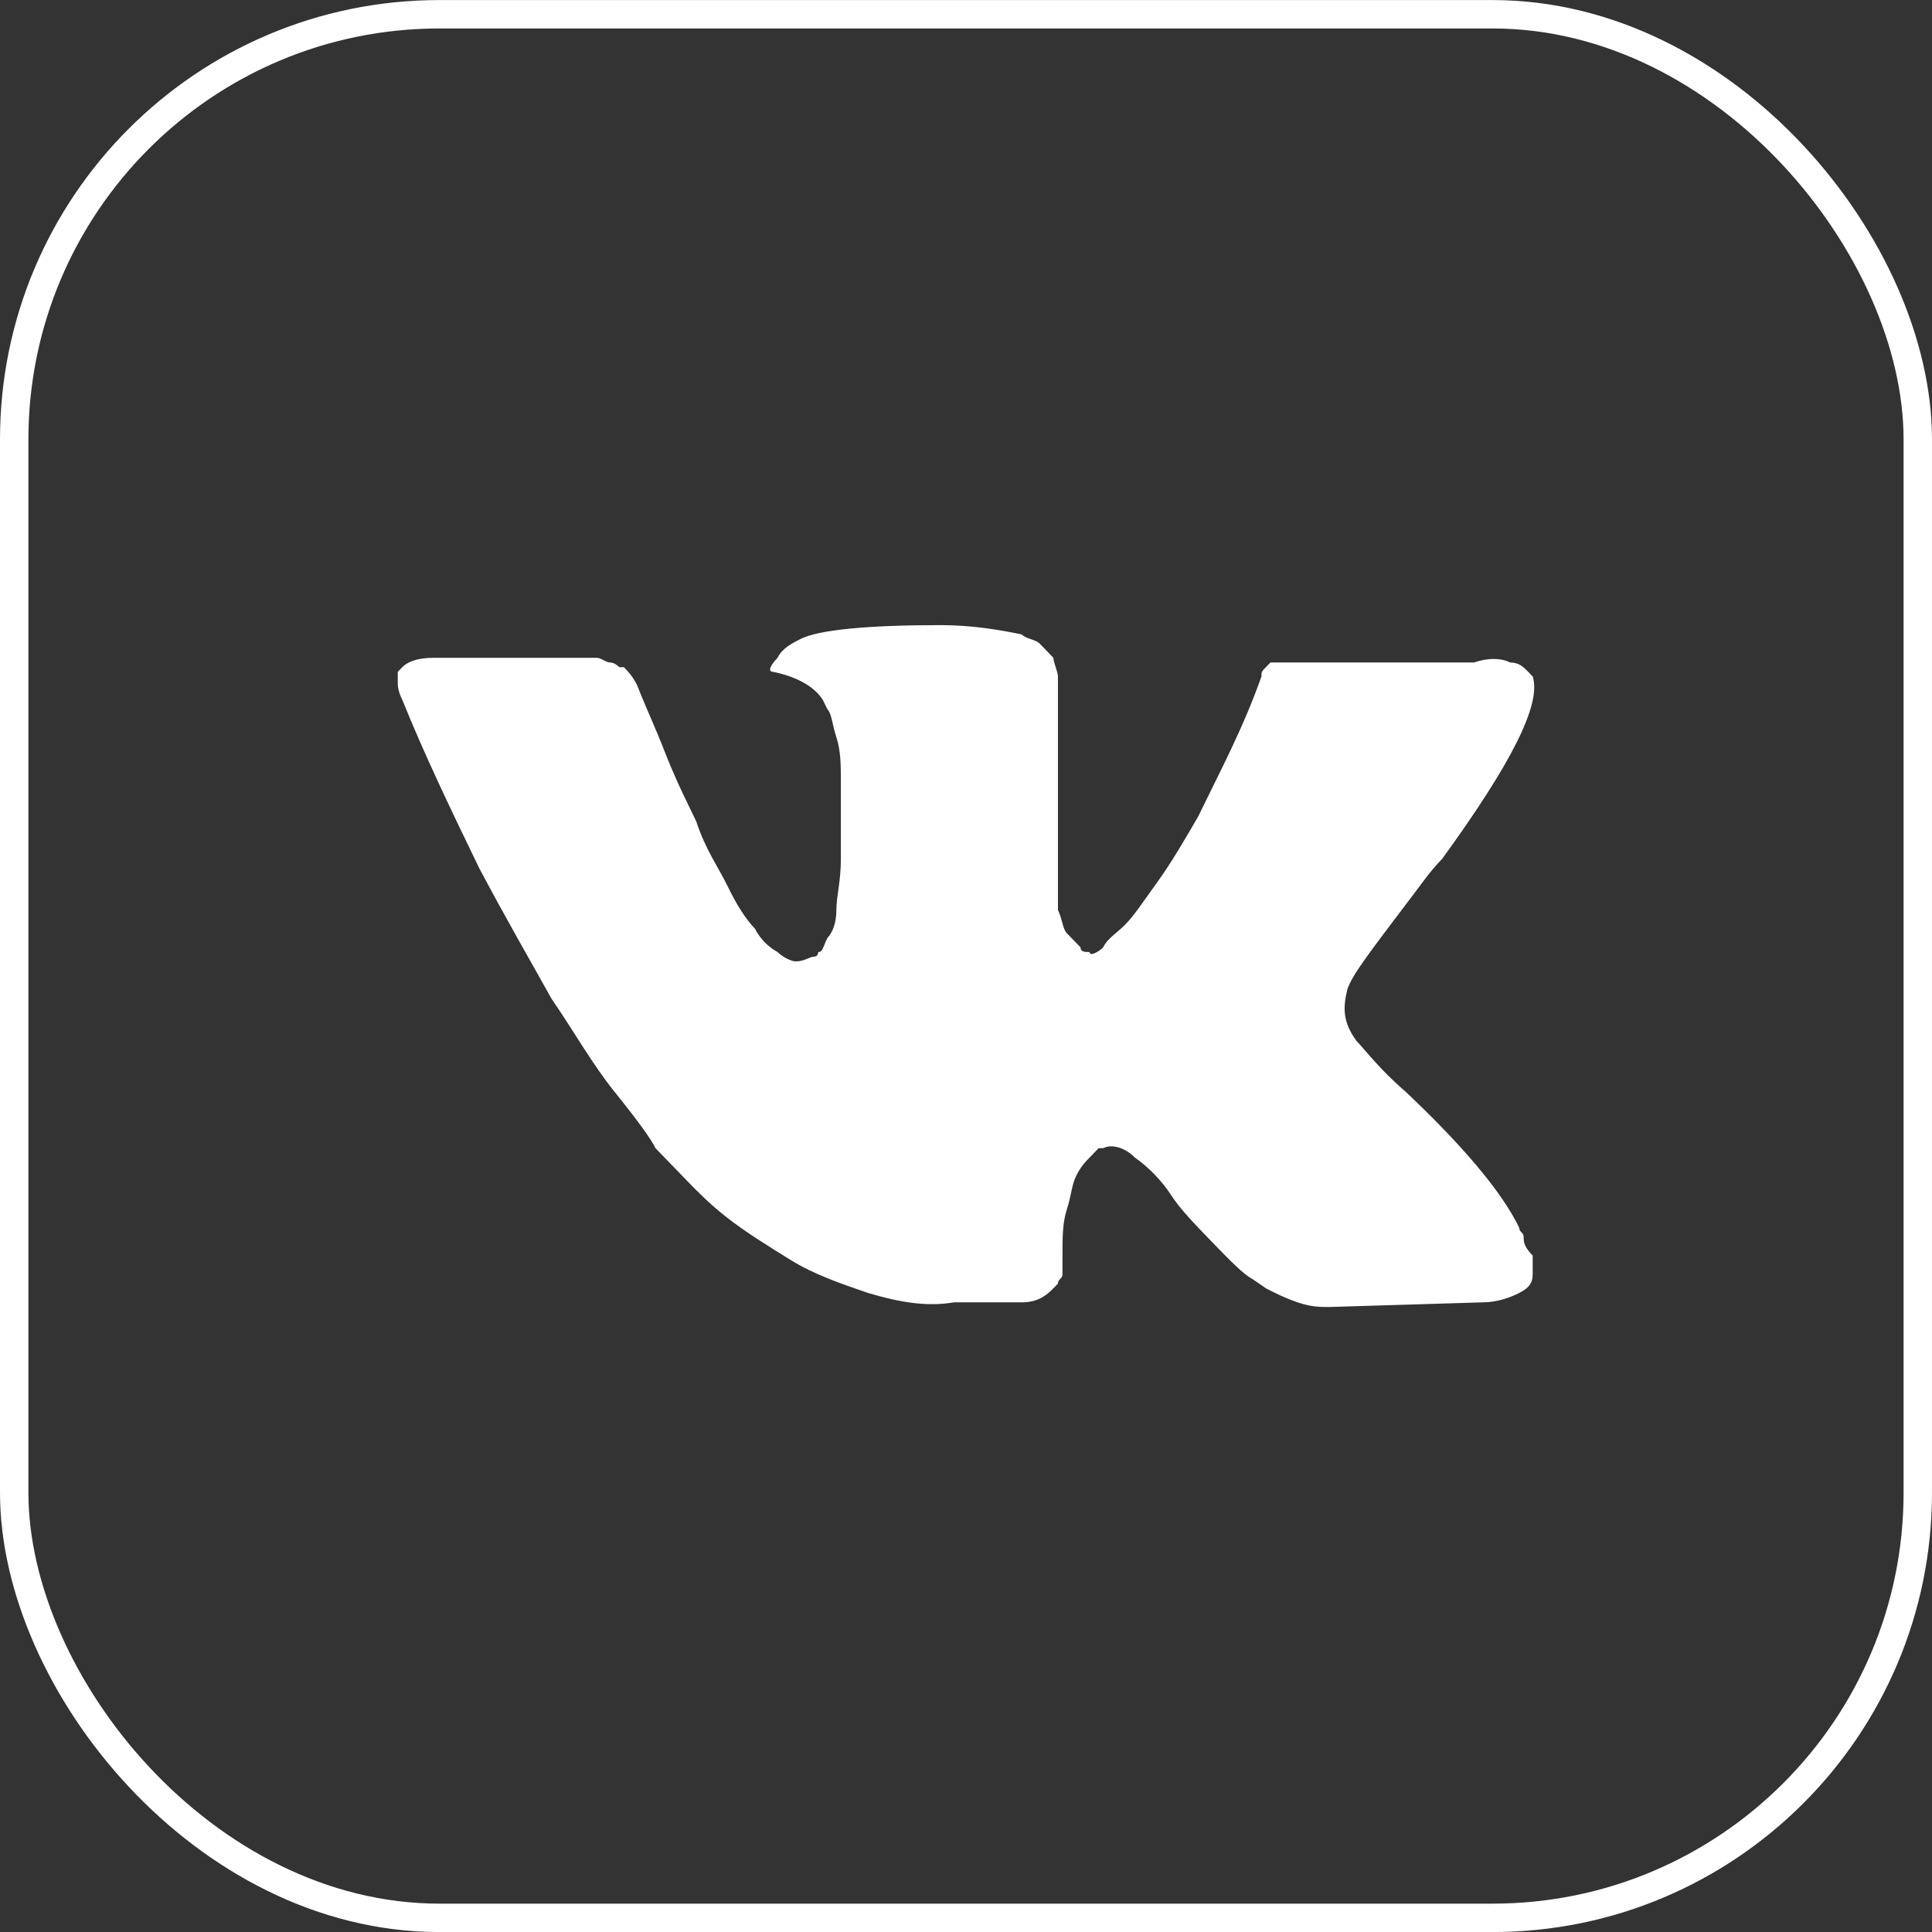
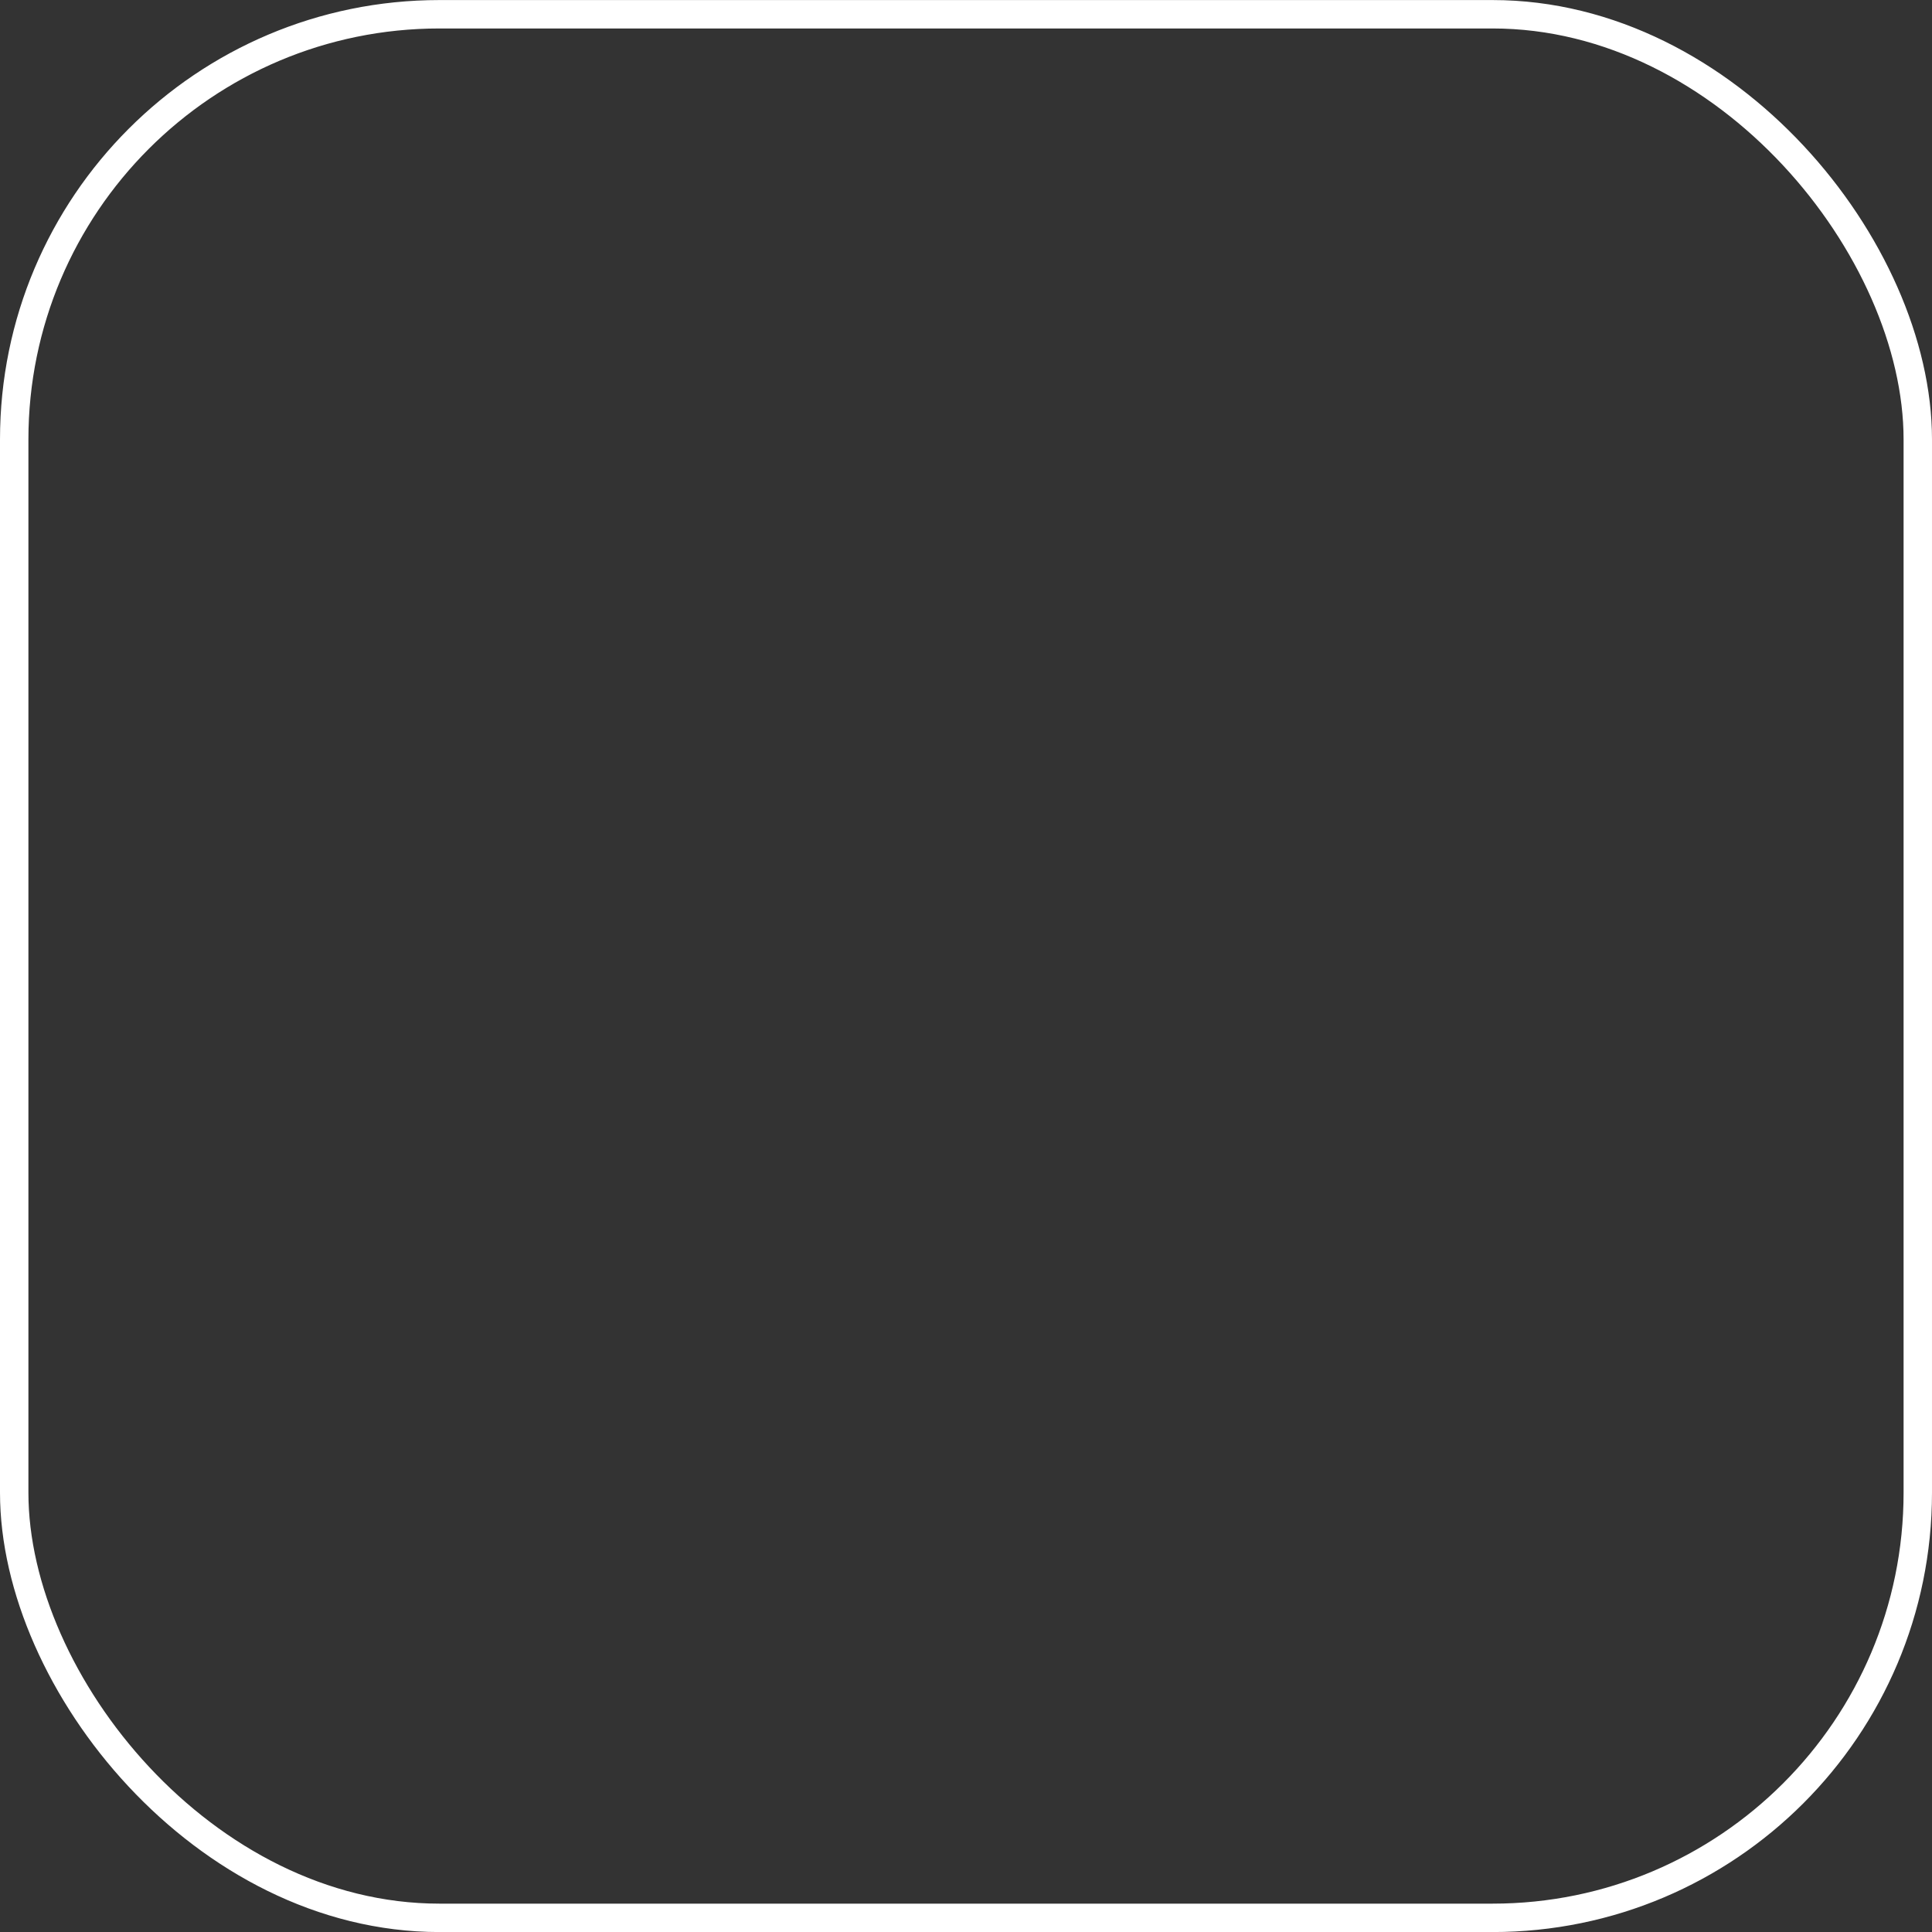
<svg xmlns="http://www.w3.org/2000/svg" width="34" height="34" viewBox="0 0 34 34" fill="none">
  <rect x="0" y="0" width="34" height="34" fill="#333333" stroke="none" />
  <rect x="0.25" y="0.251" width="33.5" height="33.5" rx="7.483" stroke="white" stroke-width="0.5" />
-   <path d="M26.814 21.768C26.814 21.686 26.735 21.686 26.735 21.604C26.416 20.946 25.7 20.124 24.745 19.22C24.268 18.809 24.029 18.48 23.87 18.316C23.631 17.987 23.631 17.741 23.711 17.412C23.79 17.165 24.109 16.754 24.666 16.015C24.984 15.604 25.143 15.357 25.382 15.111C26.576 13.467 27.133 12.398 26.973 11.905L26.894 11.823C26.814 11.741 26.735 11.659 26.576 11.659C26.416 11.576 26.178 11.576 25.939 11.659H22.915C22.835 11.659 22.835 11.659 22.676 11.659C22.597 11.659 22.517 11.659 22.517 11.659H22.438H22.358L22.278 11.741C22.199 11.823 22.199 11.823 22.199 11.905C21.881 12.809 21.483 13.549 21.085 14.371C20.846 14.782 20.607 15.193 20.369 15.521C20.13 15.85 19.971 16.097 19.812 16.261C19.652 16.426 19.493 16.508 19.414 16.672C19.334 16.754 19.175 16.837 19.175 16.754C19.095 16.754 19.016 16.754 19.016 16.672C18.936 16.59 18.857 16.508 18.777 16.426C18.698 16.343 18.698 16.179 18.618 16.015C18.618 15.85 18.618 15.686 18.618 15.604C18.618 15.521 18.618 15.275 18.618 15.111C18.618 14.864 18.618 14.7 18.618 14.617C18.618 14.371 18.618 14.042 18.618 13.713C18.618 13.384 18.618 13.138 18.618 12.974C18.618 12.809 18.618 12.563 18.618 12.398C18.618 12.152 18.618 11.987 18.618 11.905C18.618 11.823 18.538 11.659 18.538 11.576C18.459 11.494 18.379 11.412 18.3 11.33C18.22 11.248 18.061 11.248 17.981 11.165C17.584 11.083 17.106 11.001 16.549 11.001C15.276 11.001 14.4 11.083 14.082 11.248C13.923 11.33 13.764 11.412 13.684 11.576C13.525 11.741 13.525 11.823 13.605 11.823C14.003 11.905 14.321 12.069 14.48 12.316L14.56 12.48C14.639 12.563 14.639 12.727 14.719 12.974C14.798 13.22 14.798 13.467 14.798 13.796C14.798 14.289 14.798 14.782 14.798 15.111C14.798 15.521 14.719 15.768 14.719 16.015C14.719 16.261 14.639 16.426 14.56 16.508C14.48 16.672 14.48 16.754 14.4 16.754C14.4 16.754 14.4 16.837 14.321 16.837C14.241 16.837 14.162 16.919 14.003 16.919C13.923 16.919 13.764 16.837 13.684 16.754C13.525 16.672 13.366 16.508 13.286 16.343C13.127 16.179 12.968 15.932 12.809 15.604C12.65 15.275 12.411 14.946 12.252 14.453L12.093 14.124C12.013 13.96 11.854 13.631 11.695 13.22C11.536 12.809 11.377 12.48 11.217 12.069C11.138 11.905 11.058 11.823 10.979 11.741H10.899C10.899 11.741 10.82 11.659 10.74 11.659C10.661 11.659 10.581 11.576 10.501 11.576H7.637C7.318 11.576 7.159 11.659 7.08 11.741L7 11.823C7 11.823 7 11.905 7 11.987C7 12.069 7 12.152 7.08 12.316C7.477 13.302 7.955 14.289 8.432 15.275C8.91 16.179 9.387 17.001 9.706 17.576C10.103 18.152 10.422 18.727 10.82 19.22C11.217 19.713 11.456 20.042 11.536 20.206C11.695 20.371 11.774 20.453 11.854 20.535L12.093 20.782C12.252 20.946 12.491 21.193 12.809 21.439C13.127 21.686 13.525 21.933 13.923 22.179C14.321 22.426 14.798 22.59 15.276 22.754C15.833 22.919 16.31 23.001 16.788 22.919H17.981C18.22 22.919 18.379 22.837 18.538 22.672L18.618 22.59C18.618 22.508 18.698 22.508 18.698 22.426C18.698 22.343 18.698 22.261 18.698 22.097C18.698 21.768 18.698 21.521 18.777 21.275C18.857 21.028 18.857 20.864 18.936 20.7C19.016 20.535 19.095 20.453 19.175 20.371C19.255 20.289 19.334 20.206 19.334 20.206H19.414C19.573 20.124 19.812 20.206 19.971 20.371C20.209 20.535 20.448 20.782 20.607 21.028C20.767 21.275 21.005 21.521 21.323 21.85C21.642 22.179 21.881 22.426 22.04 22.508L22.278 22.672C22.438 22.754 22.597 22.837 22.835 22.919C23.074 23.001 23.233 23.001 23.392 23.001L26.098 22.919C26.337 22.919 26.576 22.837 26.735 22.754C26.894 22.672 26.973 22.59 26.973 22.426C26.973 22.343 26.973 22.179 26.973 22.097C26.814 21.933 26.814 21.85 26.814 21.768Z" fill="white" />
</svg>